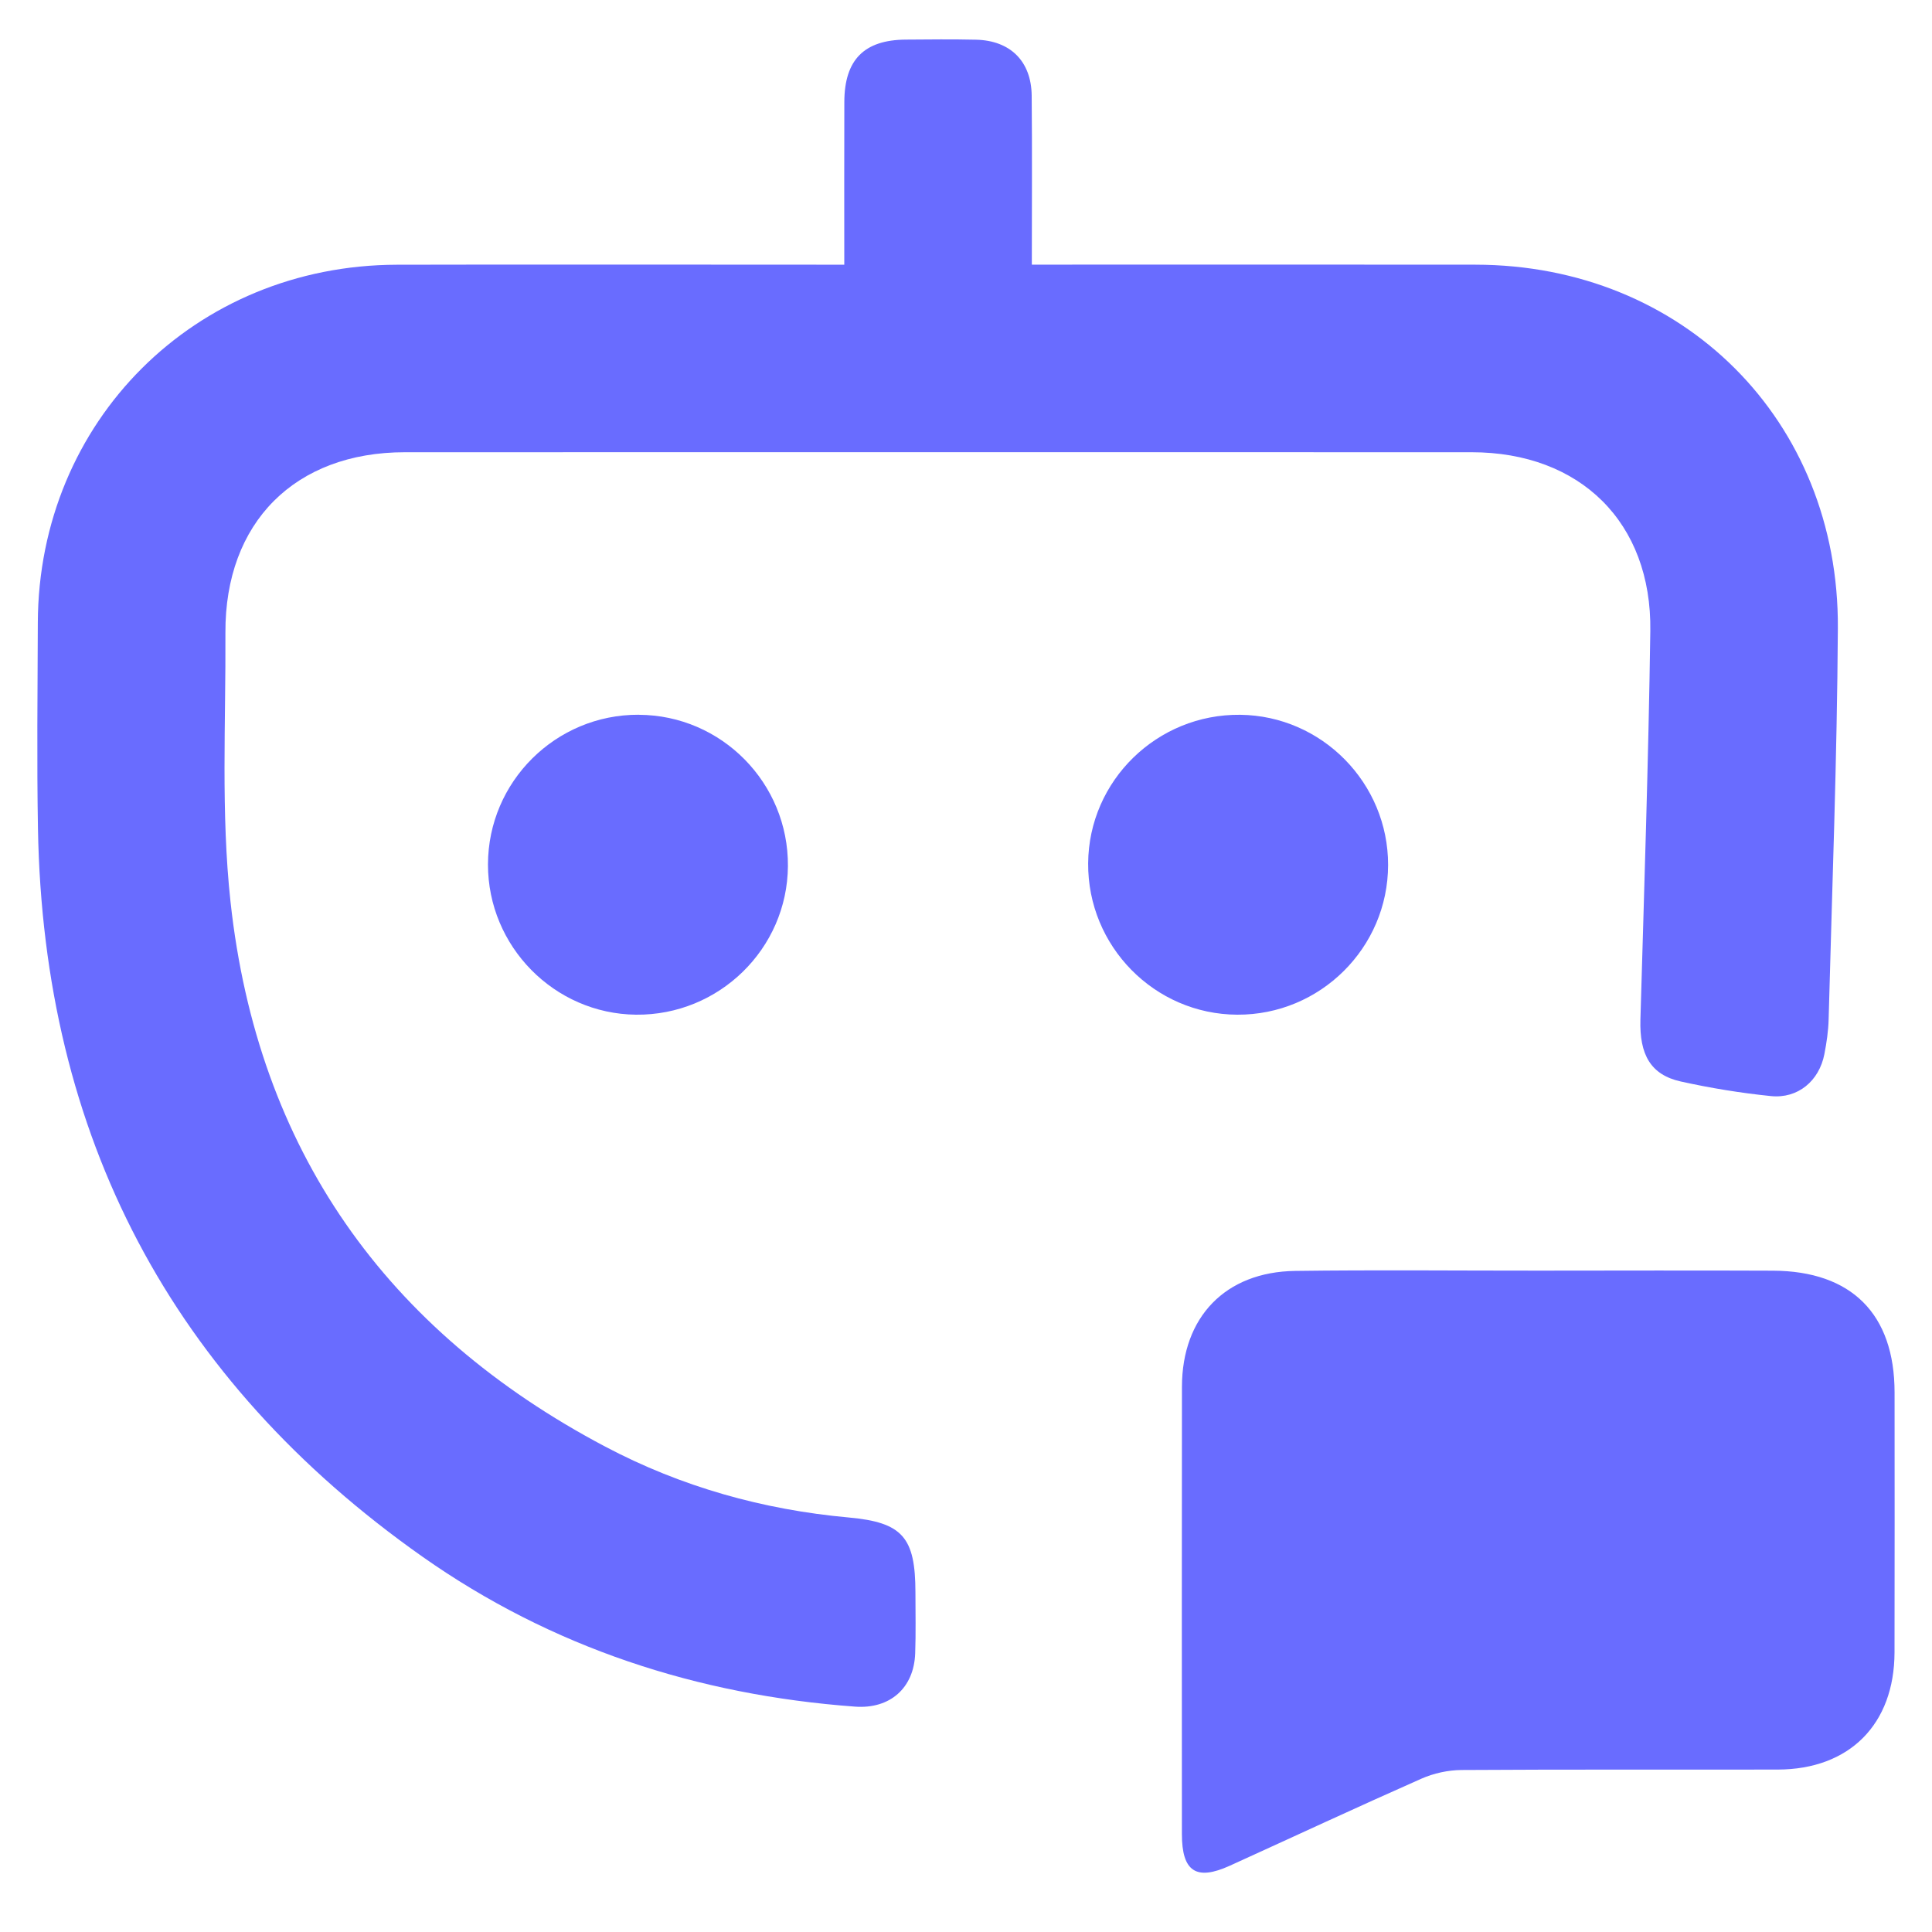
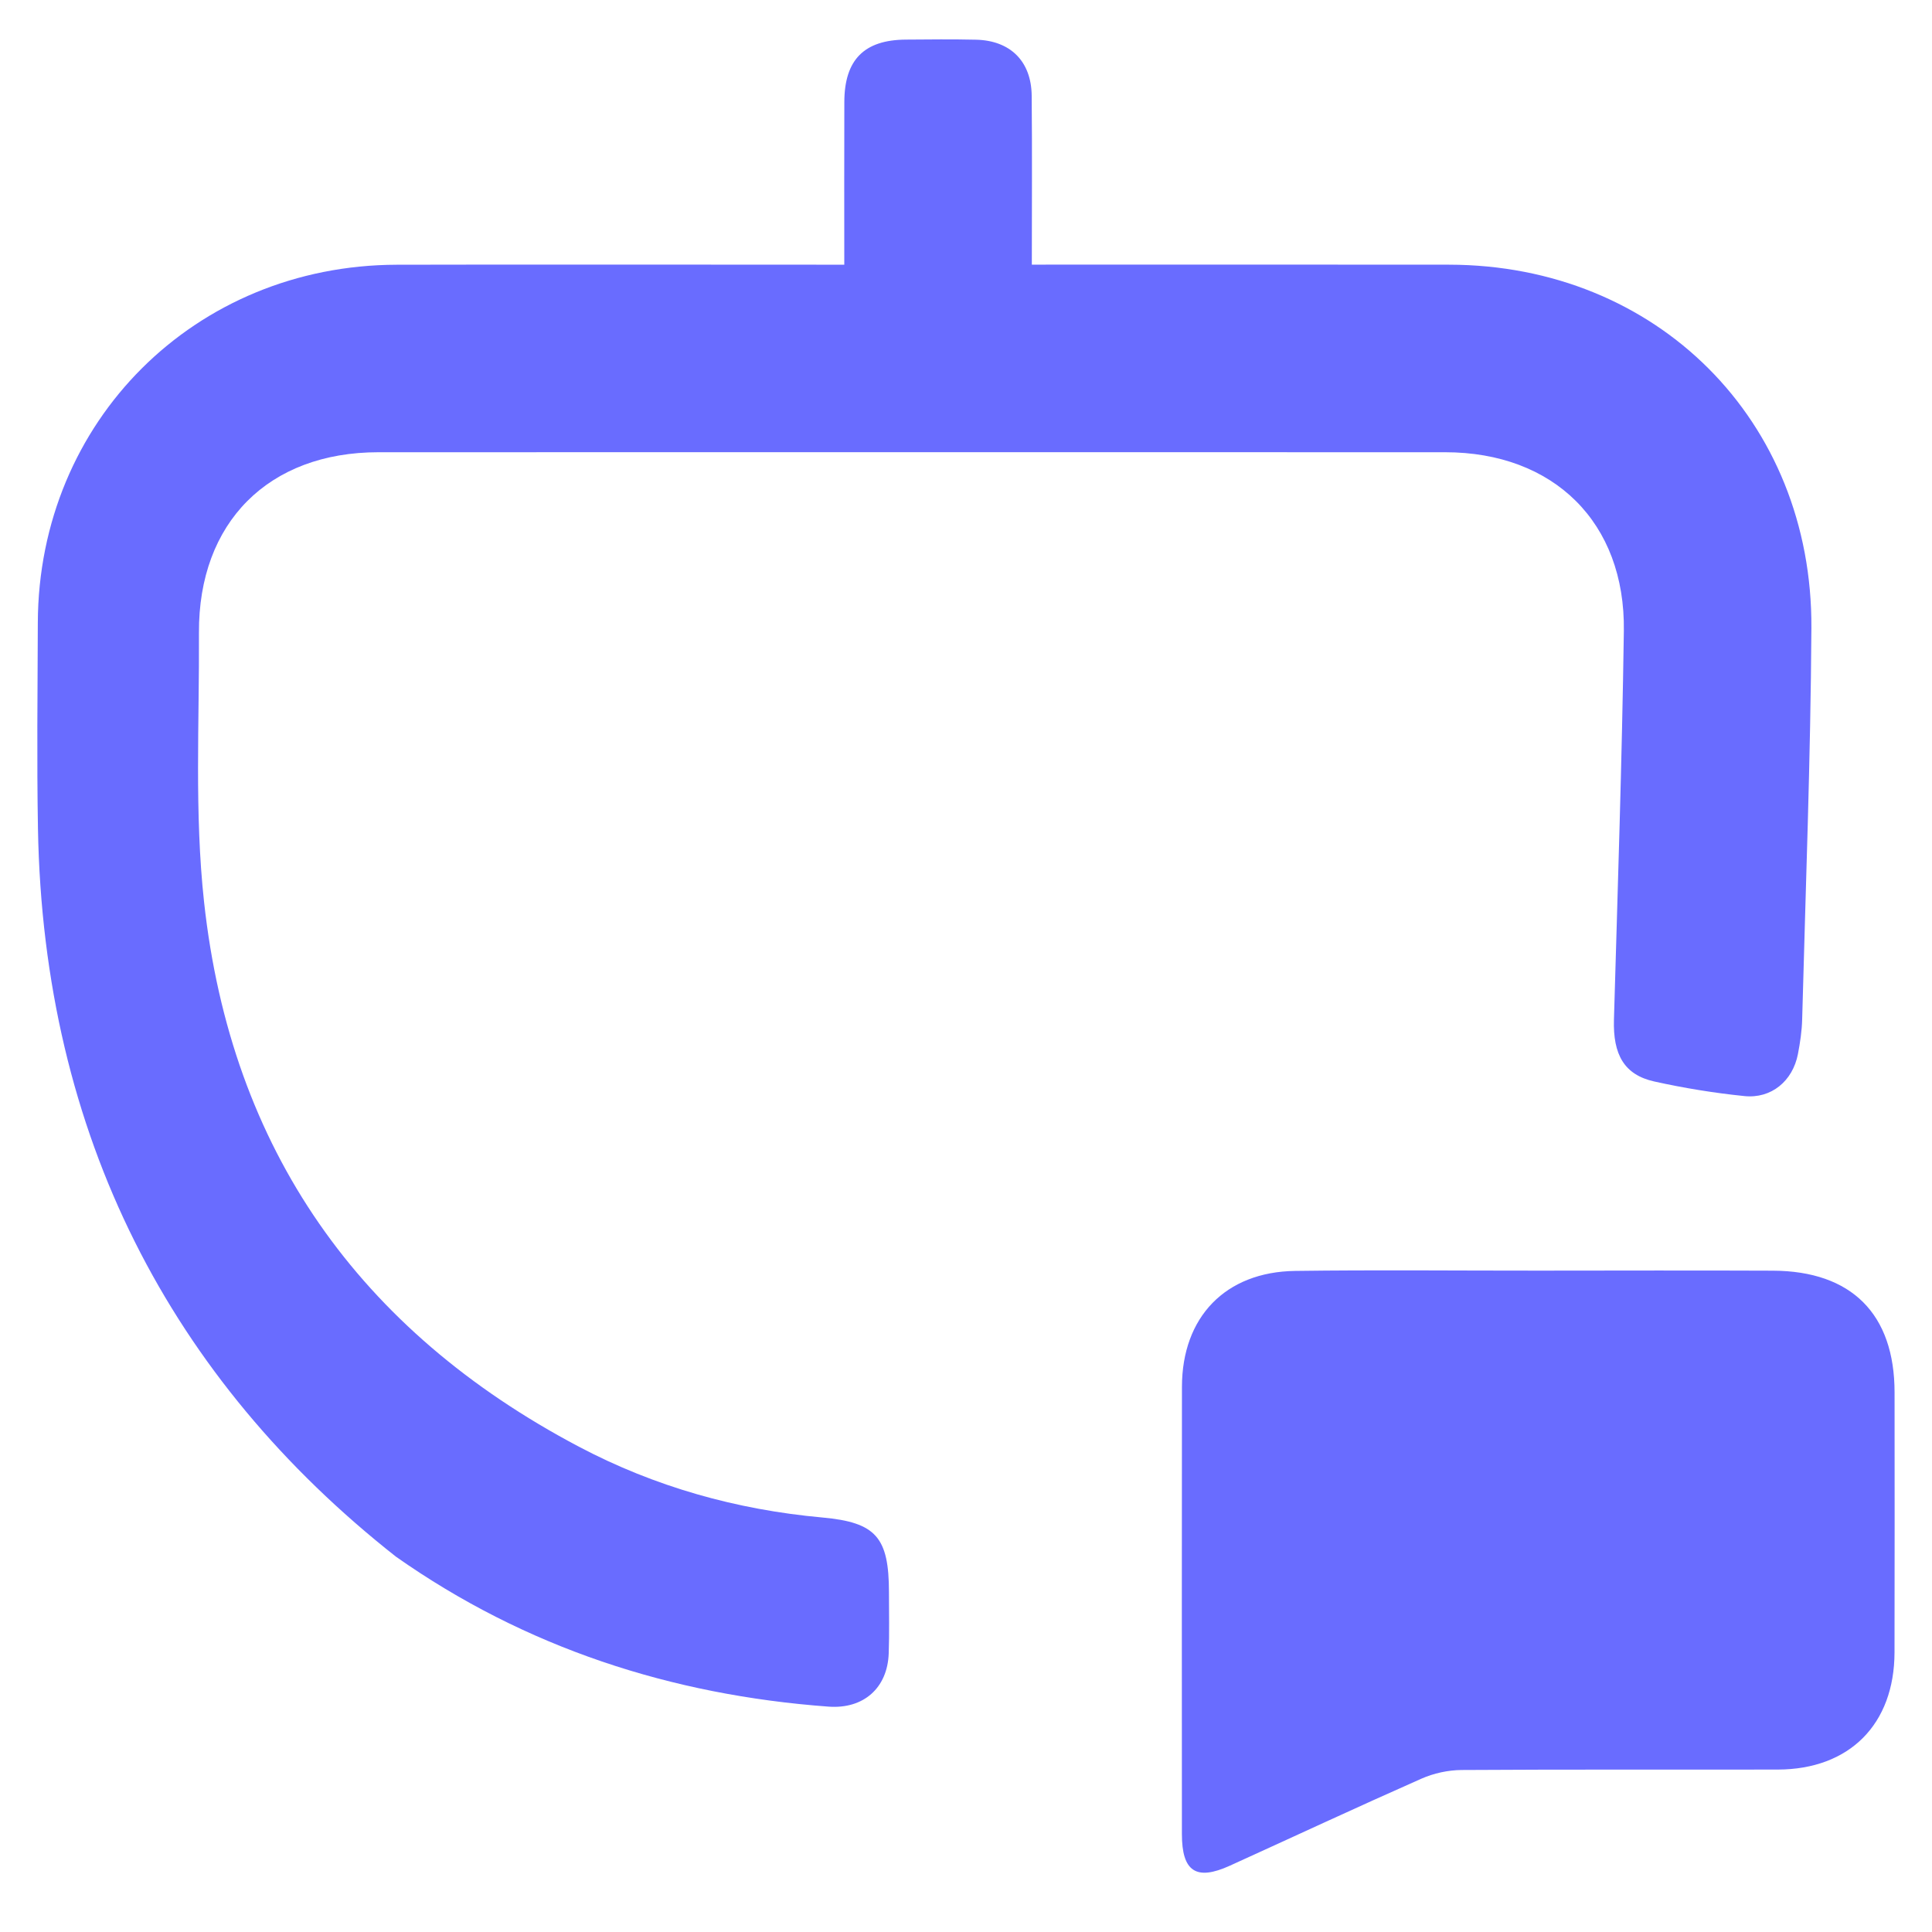
<svg xmlns="http://www.w3.org/2000/svg" version="1.1" viewBox="0 0 40 40">
  <defs>
    <style>
      .cls-1 {
        fill: #696cff;
      }
    </style>
  </defs>
  <g>
    <g id="Layer_1">
      <g>
-         <path class="cls-1" d="M17.48,5.479c0-1.173-.003-2.272.001-3.371.003-.87.41-1.281,1.27-1.288.485-.004.971-.009,1.456.002.71.016,1.146.446,1.153,1.159.011,1.146.003,2.292.003,3.498h.548c2.88,0,5.76-.003,8.639.001,4.296.005,7.527,3.219,7.501,7.525-.016,2.699-.12,5.398-.191,8.097-.006.241-.042.484-.088.722-.108.556-.549.927-1.109.869-.626-.064-1.251-.166-1.865-.302-.625-.139-.856-.559-.835-1.28.077-2.682.167-5.365.205-8.048.032-2.245-1.451-3.7-3.701-3.7-7.361-.002-14.723-.001-22.084-0-2.275 0-3.728,1.452-3.716,3.738.01,1.859-.095,3.734.106,5.574.558,5.119,3.209,8.875,7.76,11.277,1.574.831,3.263,1.305,5.039,1.466,1.115.101,1.38.411,1.381,1.55 0.0.421.01.842-.005,1.262-.025.72-.523,1.157-1.245,1.104-3.262-.24-6.283-1.222-8.959-3.106C3.547,28.566.898,23.522.786,17.16c-.025-1.423-.008-2.847-.003-4.271.016-4.168,3.253-7.398,7.431-7.408,2.896-.007,5.792-.001,8.688-.001.175,0,.35,0,.578,0Z" />
+         <path class="cls-1" d="M17.48,5.479c0-1.173-.003-2.272.001-3.371.003-.87.41-1.281,1.27-1.288.485-.004.971-.009,1.456.002.71.016,1.146.446,1.153,1.159.011,1.146.003,2.292.003,3.498c2.88,0,5.76-.003,8.639.001,4.296.005,7.527,3.219,7.501,7.525-.016,2.699-.12,5.398-.191,8.097-.006.241-.042.484-.088.722-.108.556-.549.927-1.109.869-.626-.064-1.251-.166-1.865-.302-.625-.139-.856-.559-.835-1.28.077-2.682.167-5.365.205-8.048.032-2.245-1.451-3.7-3.701-3.7-7.361-.002-14.723-.001-22.084-0-2.275 0-3.728,1.452-3.716,3.738.01,1.859-.095,3.734.106,5.574.558,5.119,3.209,8.875,7.76,11.277,1.574.831,3.263,1.305,5.039,1.466,1.115.101,1.38.411,1.381,1.55 0.0.421.01.842-.005,1.262-.025.72-.523,1.157-1.245,1.104-3.262-.24-6.283-1.222-8.959-3.106C3.547,28.566.898,23.522.786,17.16c-.025-1.423-.008-2.847-.003-4.271.016-4.168,3.253-7.398,7.431-7.408,2.896-.007,5.792-.001,8.688-.001.175,0,.35,0,.578,0Z" />
        <path class="cls-1" d="M31.857,26.307c1.616-.001,3.233-.006,4.849.001,1.631.007,2.518.899,2.519,2.52.001,1.794.003,3.588-.001,5.382-.003,1.49-.933,2.424-2.418,2.427-2.182.004-4.364-.005-6.546.009-.279.002-.577.067-.832.18-1.328.587-2.645,1.201-3.967,1.802-.695.316-.991.121-.991-.655-.001-3.087-.003-6.174.001-9.261.002-1.444.899-2.379,2.343-2.399,1.681-.023,3.362-.005,5.043-.006Z" />
-         <path class="cls-1" d="M13.225,14.799c1.715.007,3.101,1.414,3.088,3.133-.012,1.711-1.427,3.094-3.146,3.076-1.69-.018-3.066-1.414-3.064-3.11.002-1.715,1.404-3.107,3.121-3.1Z" />
-         <path class="cls-1" d="M25.615,21.008c-1.712-.008-3.099-1.418-3.086-3.136.013-1.711,1.428-3.092,3.148-3.073,1.692.019,3.065,1.414,3.062,3.111-.003,1.714-1.407,3.107-3.124,3.098Z" />
      </g>
    </g>
  </g>
</svg>